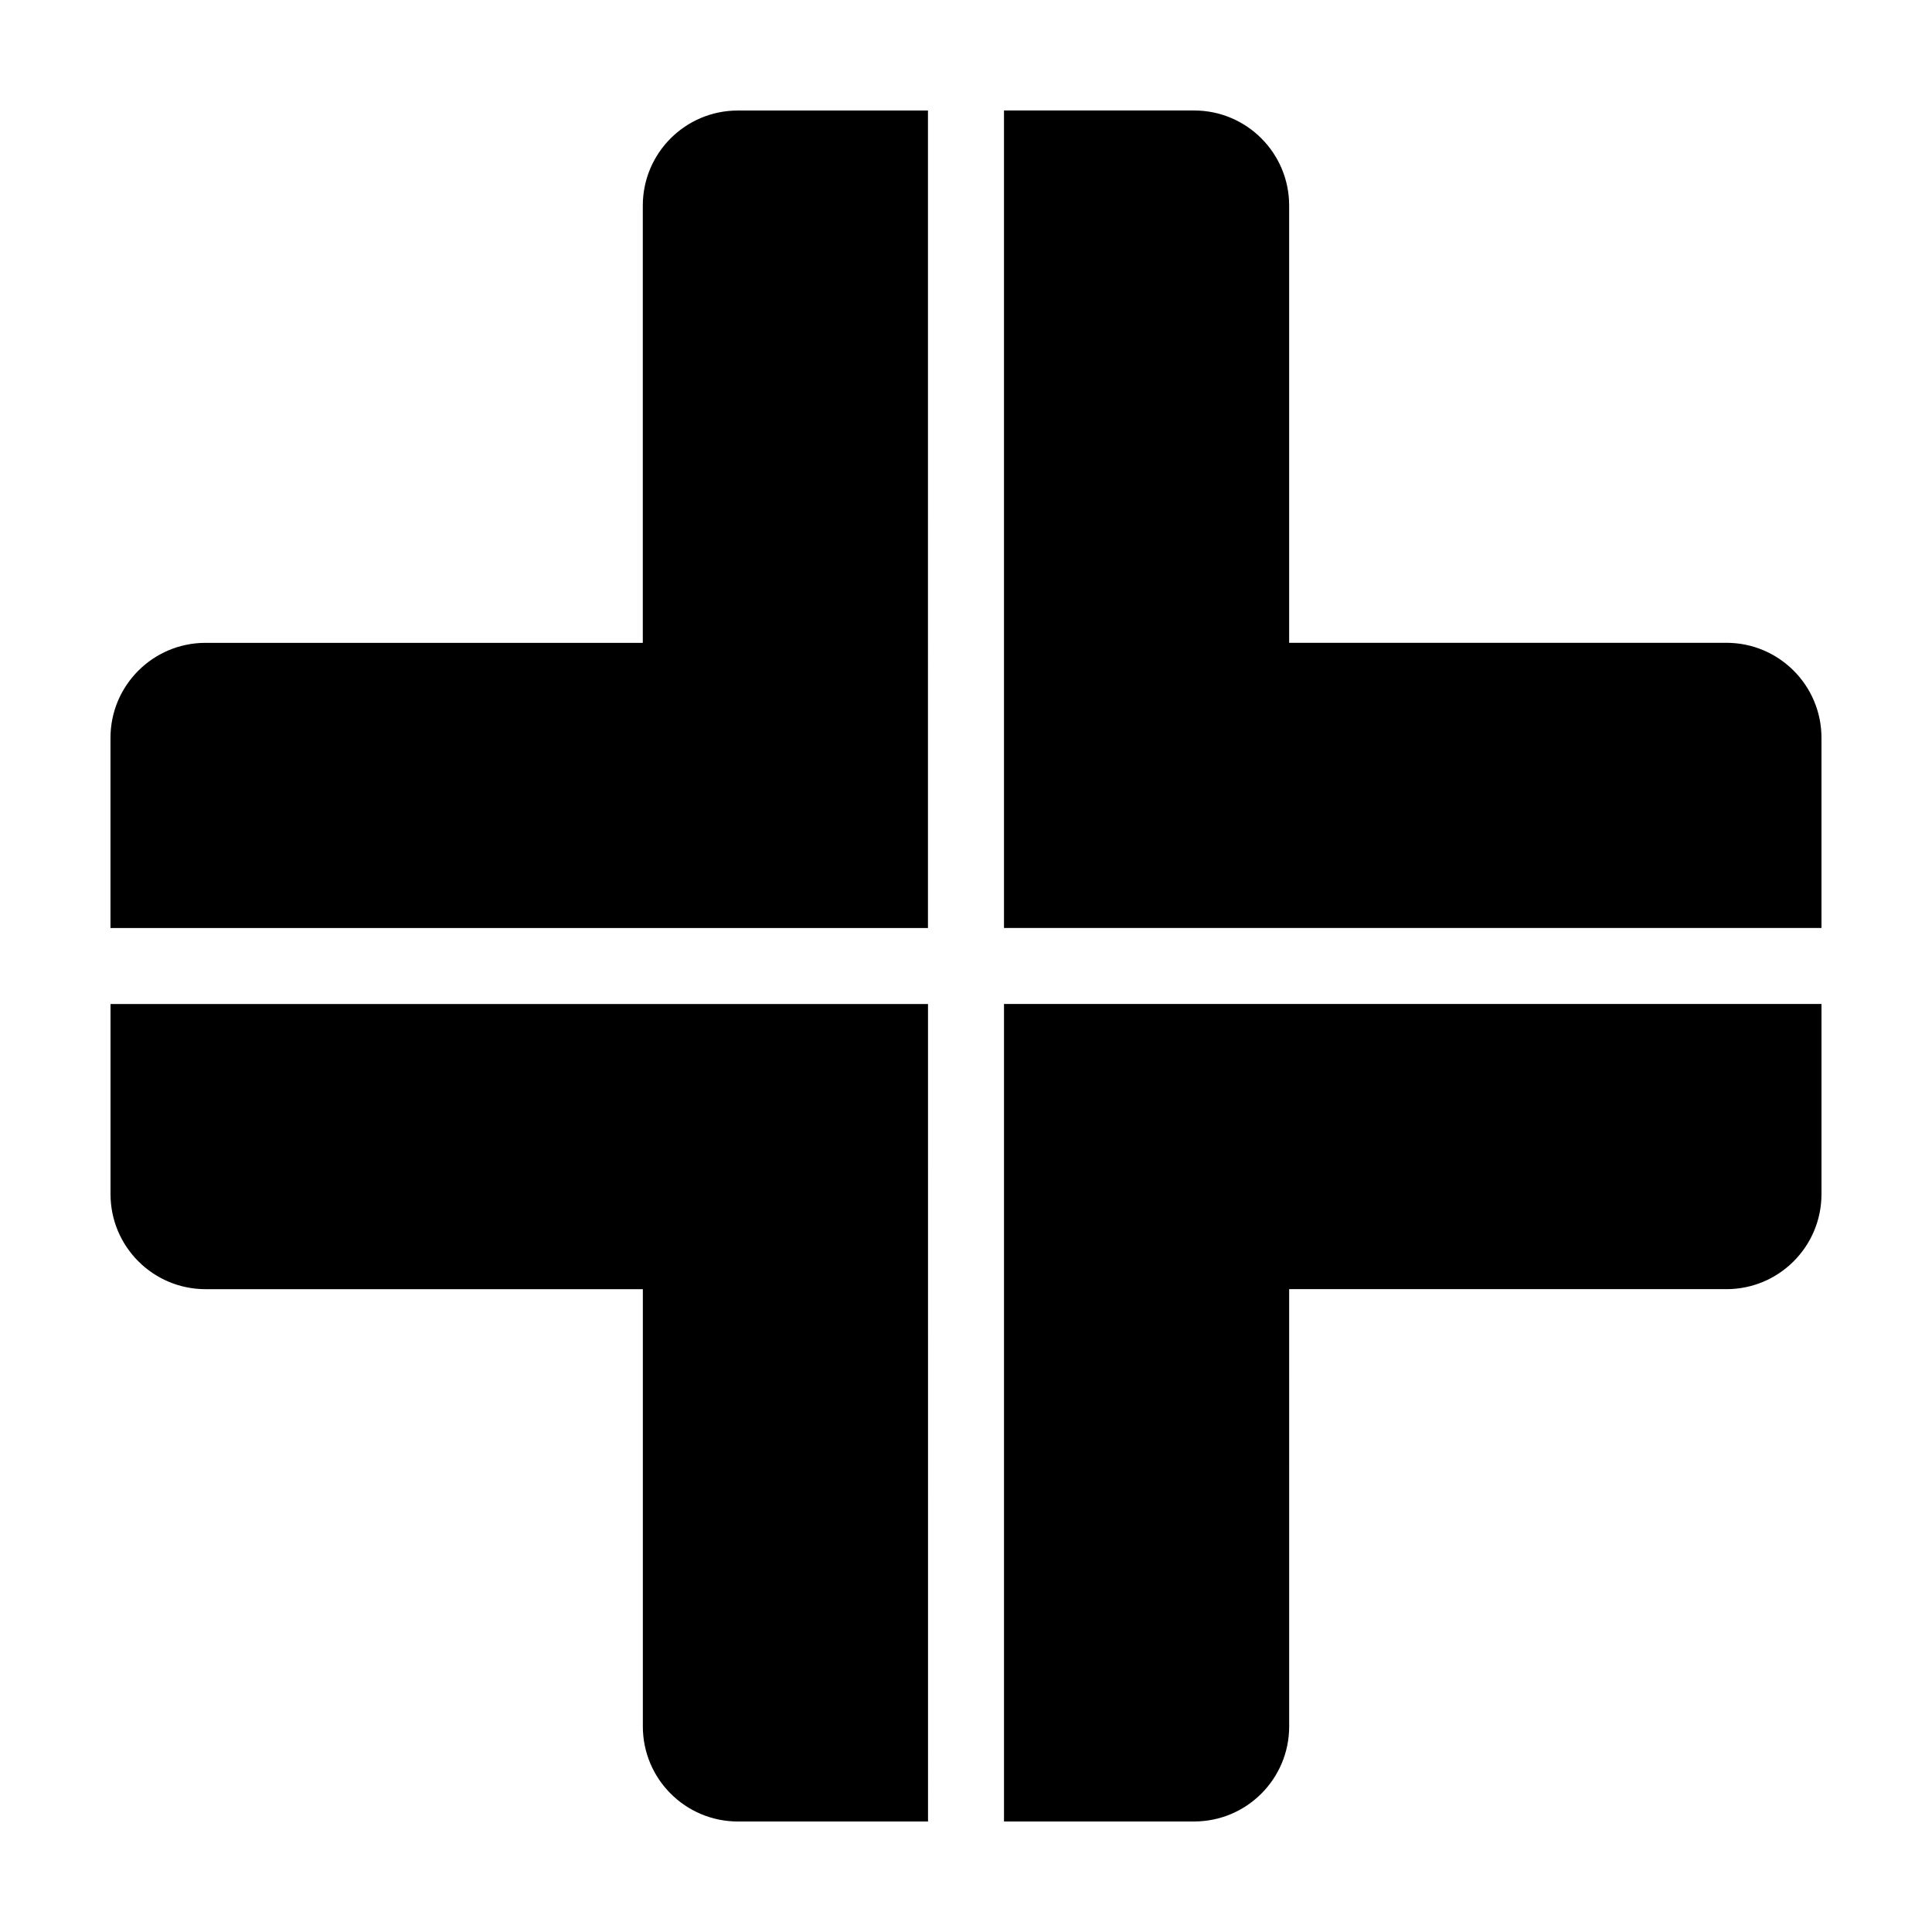
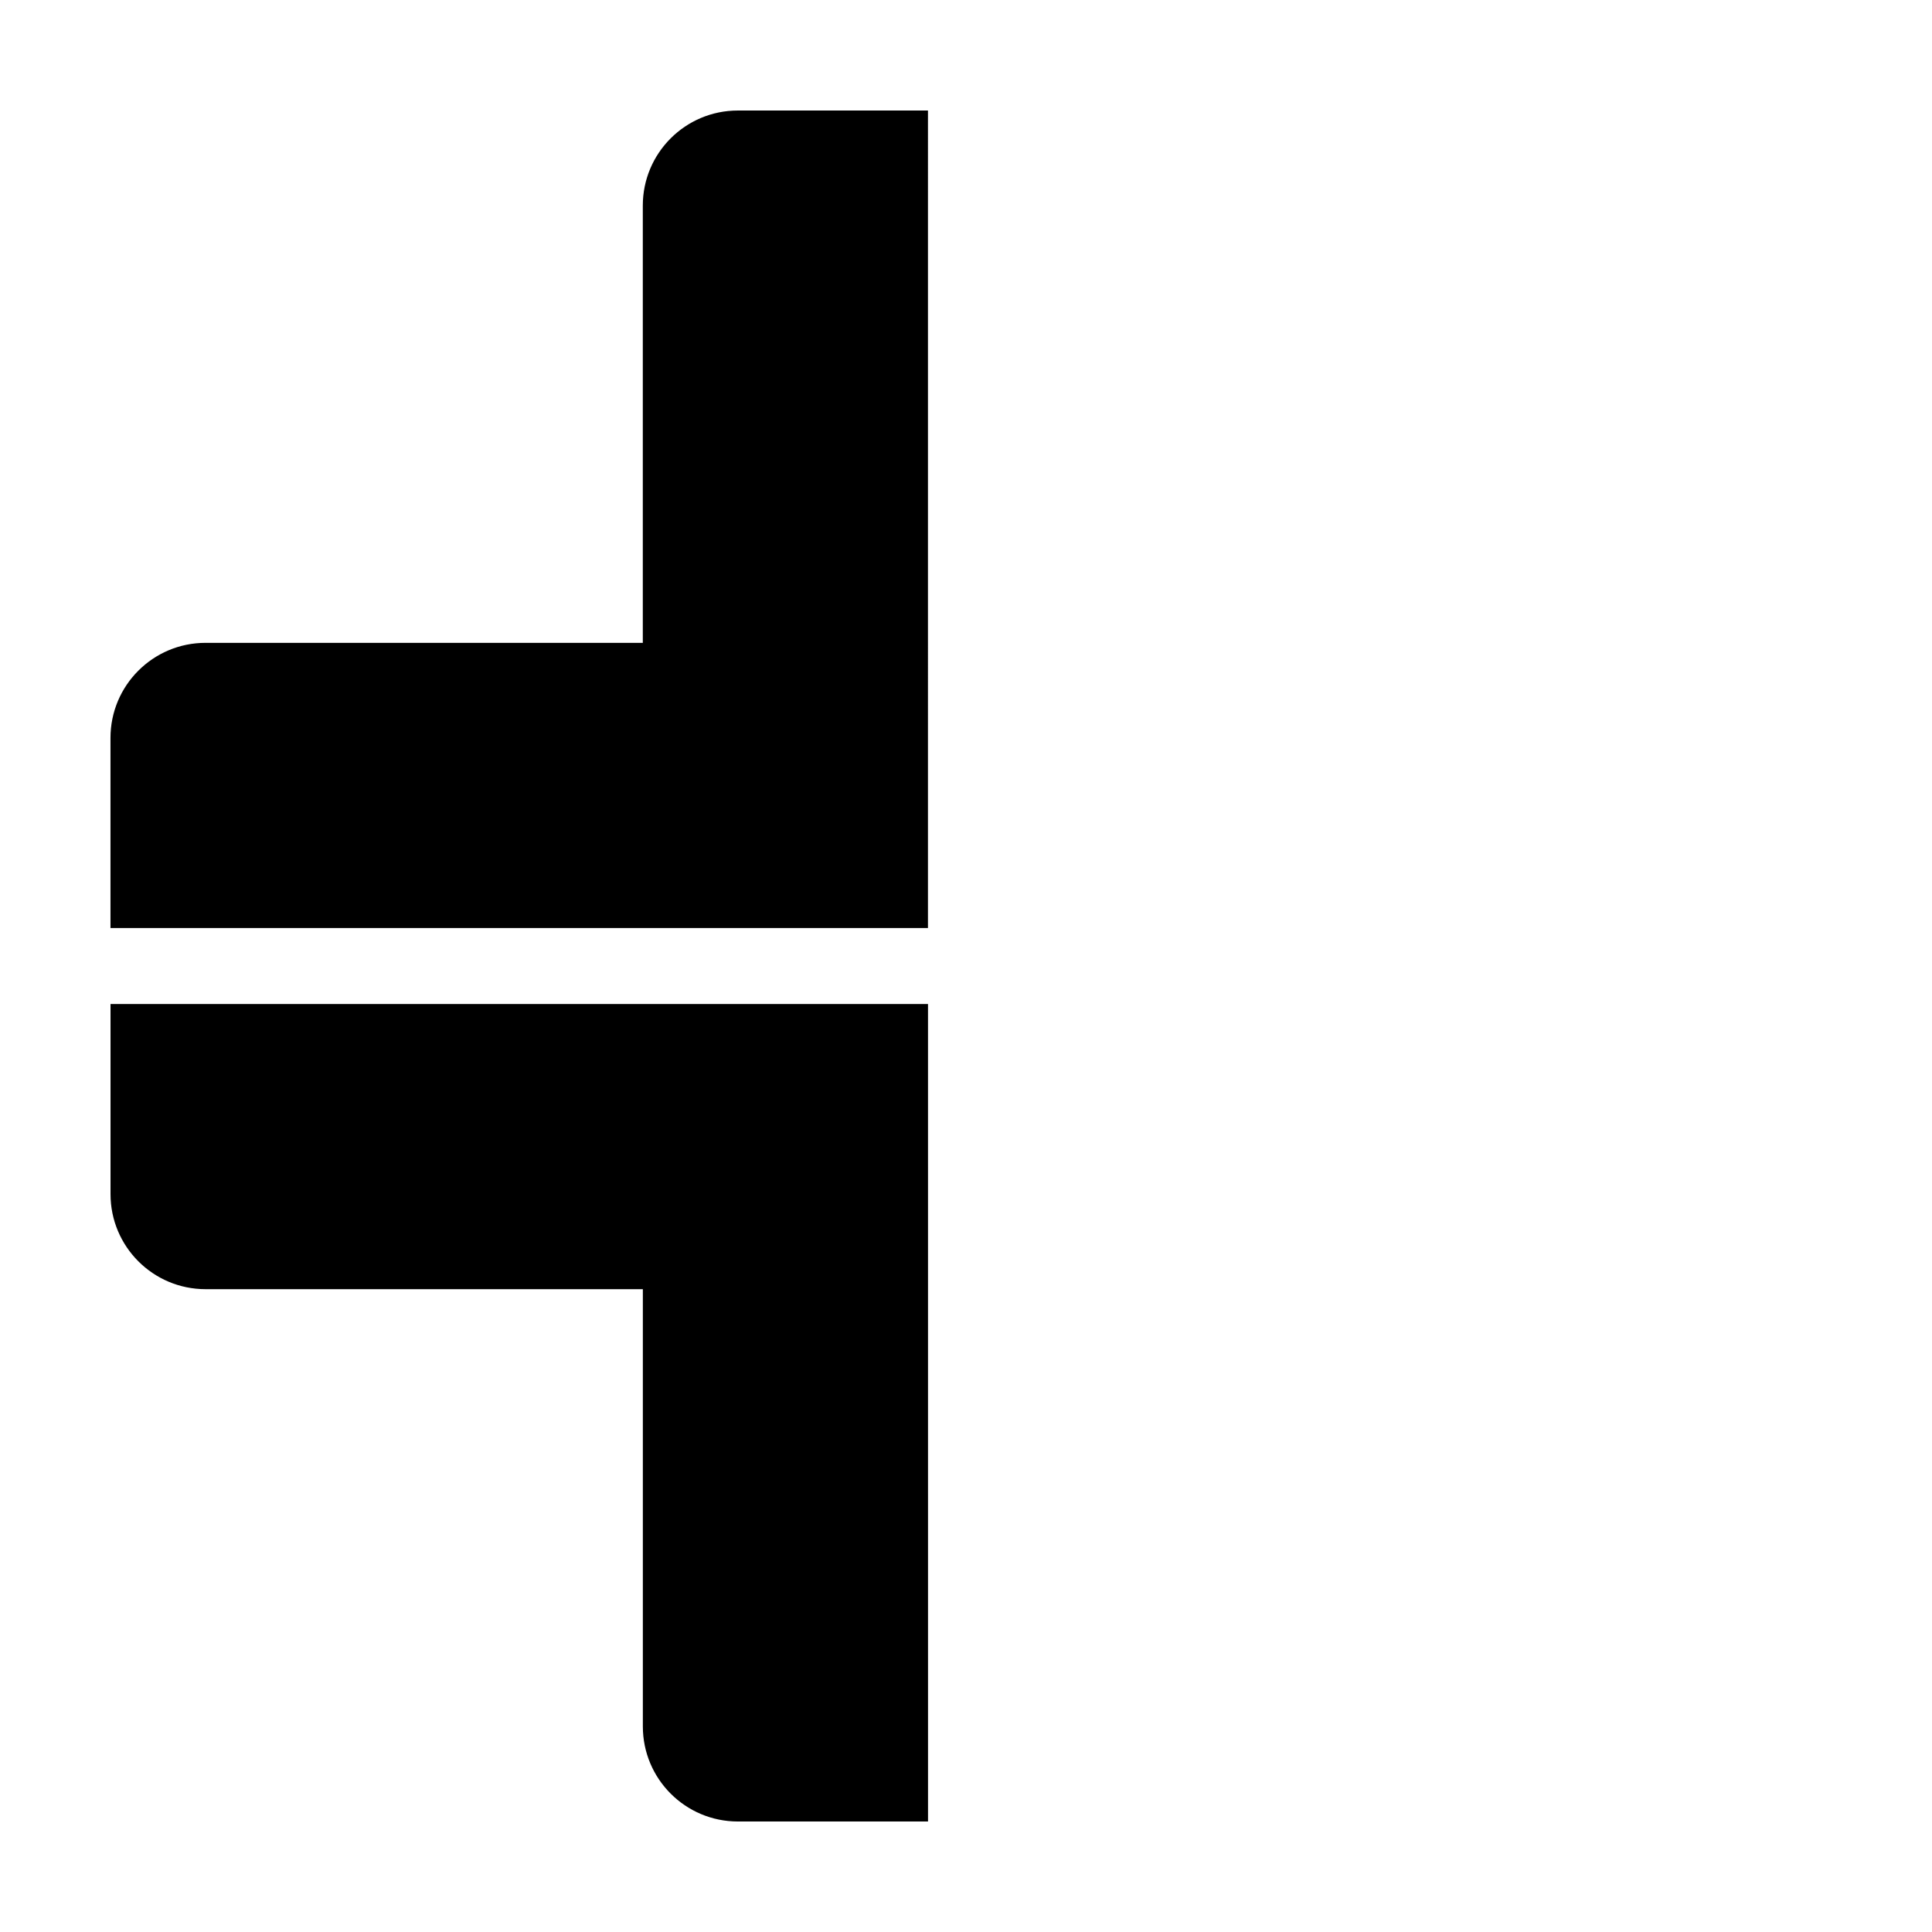
<svg xmlns="http://www.w3.org/2000/svg" fill="#000000" width="800px" height="800px" version="1.1" viewBox="144 144 512 512">
  <g>
    <path d="m389.92 173.29h-50.379c-13.91 0-25.191 11.281-25.191 25.191v115.88h-115.88c-13.91 0-25.191 11.281-25.191 25.191v50.383h216.64z" />
-     <path d="m626.71 389.92v-50.379c0-13.91-11.273-25.191-25.191-25.191h-115.88v-115.88c0-13.91-11.273-25.191-25.191-25.191h-50.379v216.64z" />
    <path d="m173.29 410.07v50.383c0 13.914 11.281 25.191 25.191 25.191h115.88v115.88c0 13.914 11.281 25.191 25.191 25.191h50.383l-0.004-216.64z" />
-     <path d="m410.07 626.71h50.383c13.914 0 25.191-11.273 25.191-25.191l-0.004-115.88h115.88c13.914 0 25.191-11.273 25.191-25.191v-50.379h-216.64z" />
  </g>
</svg>